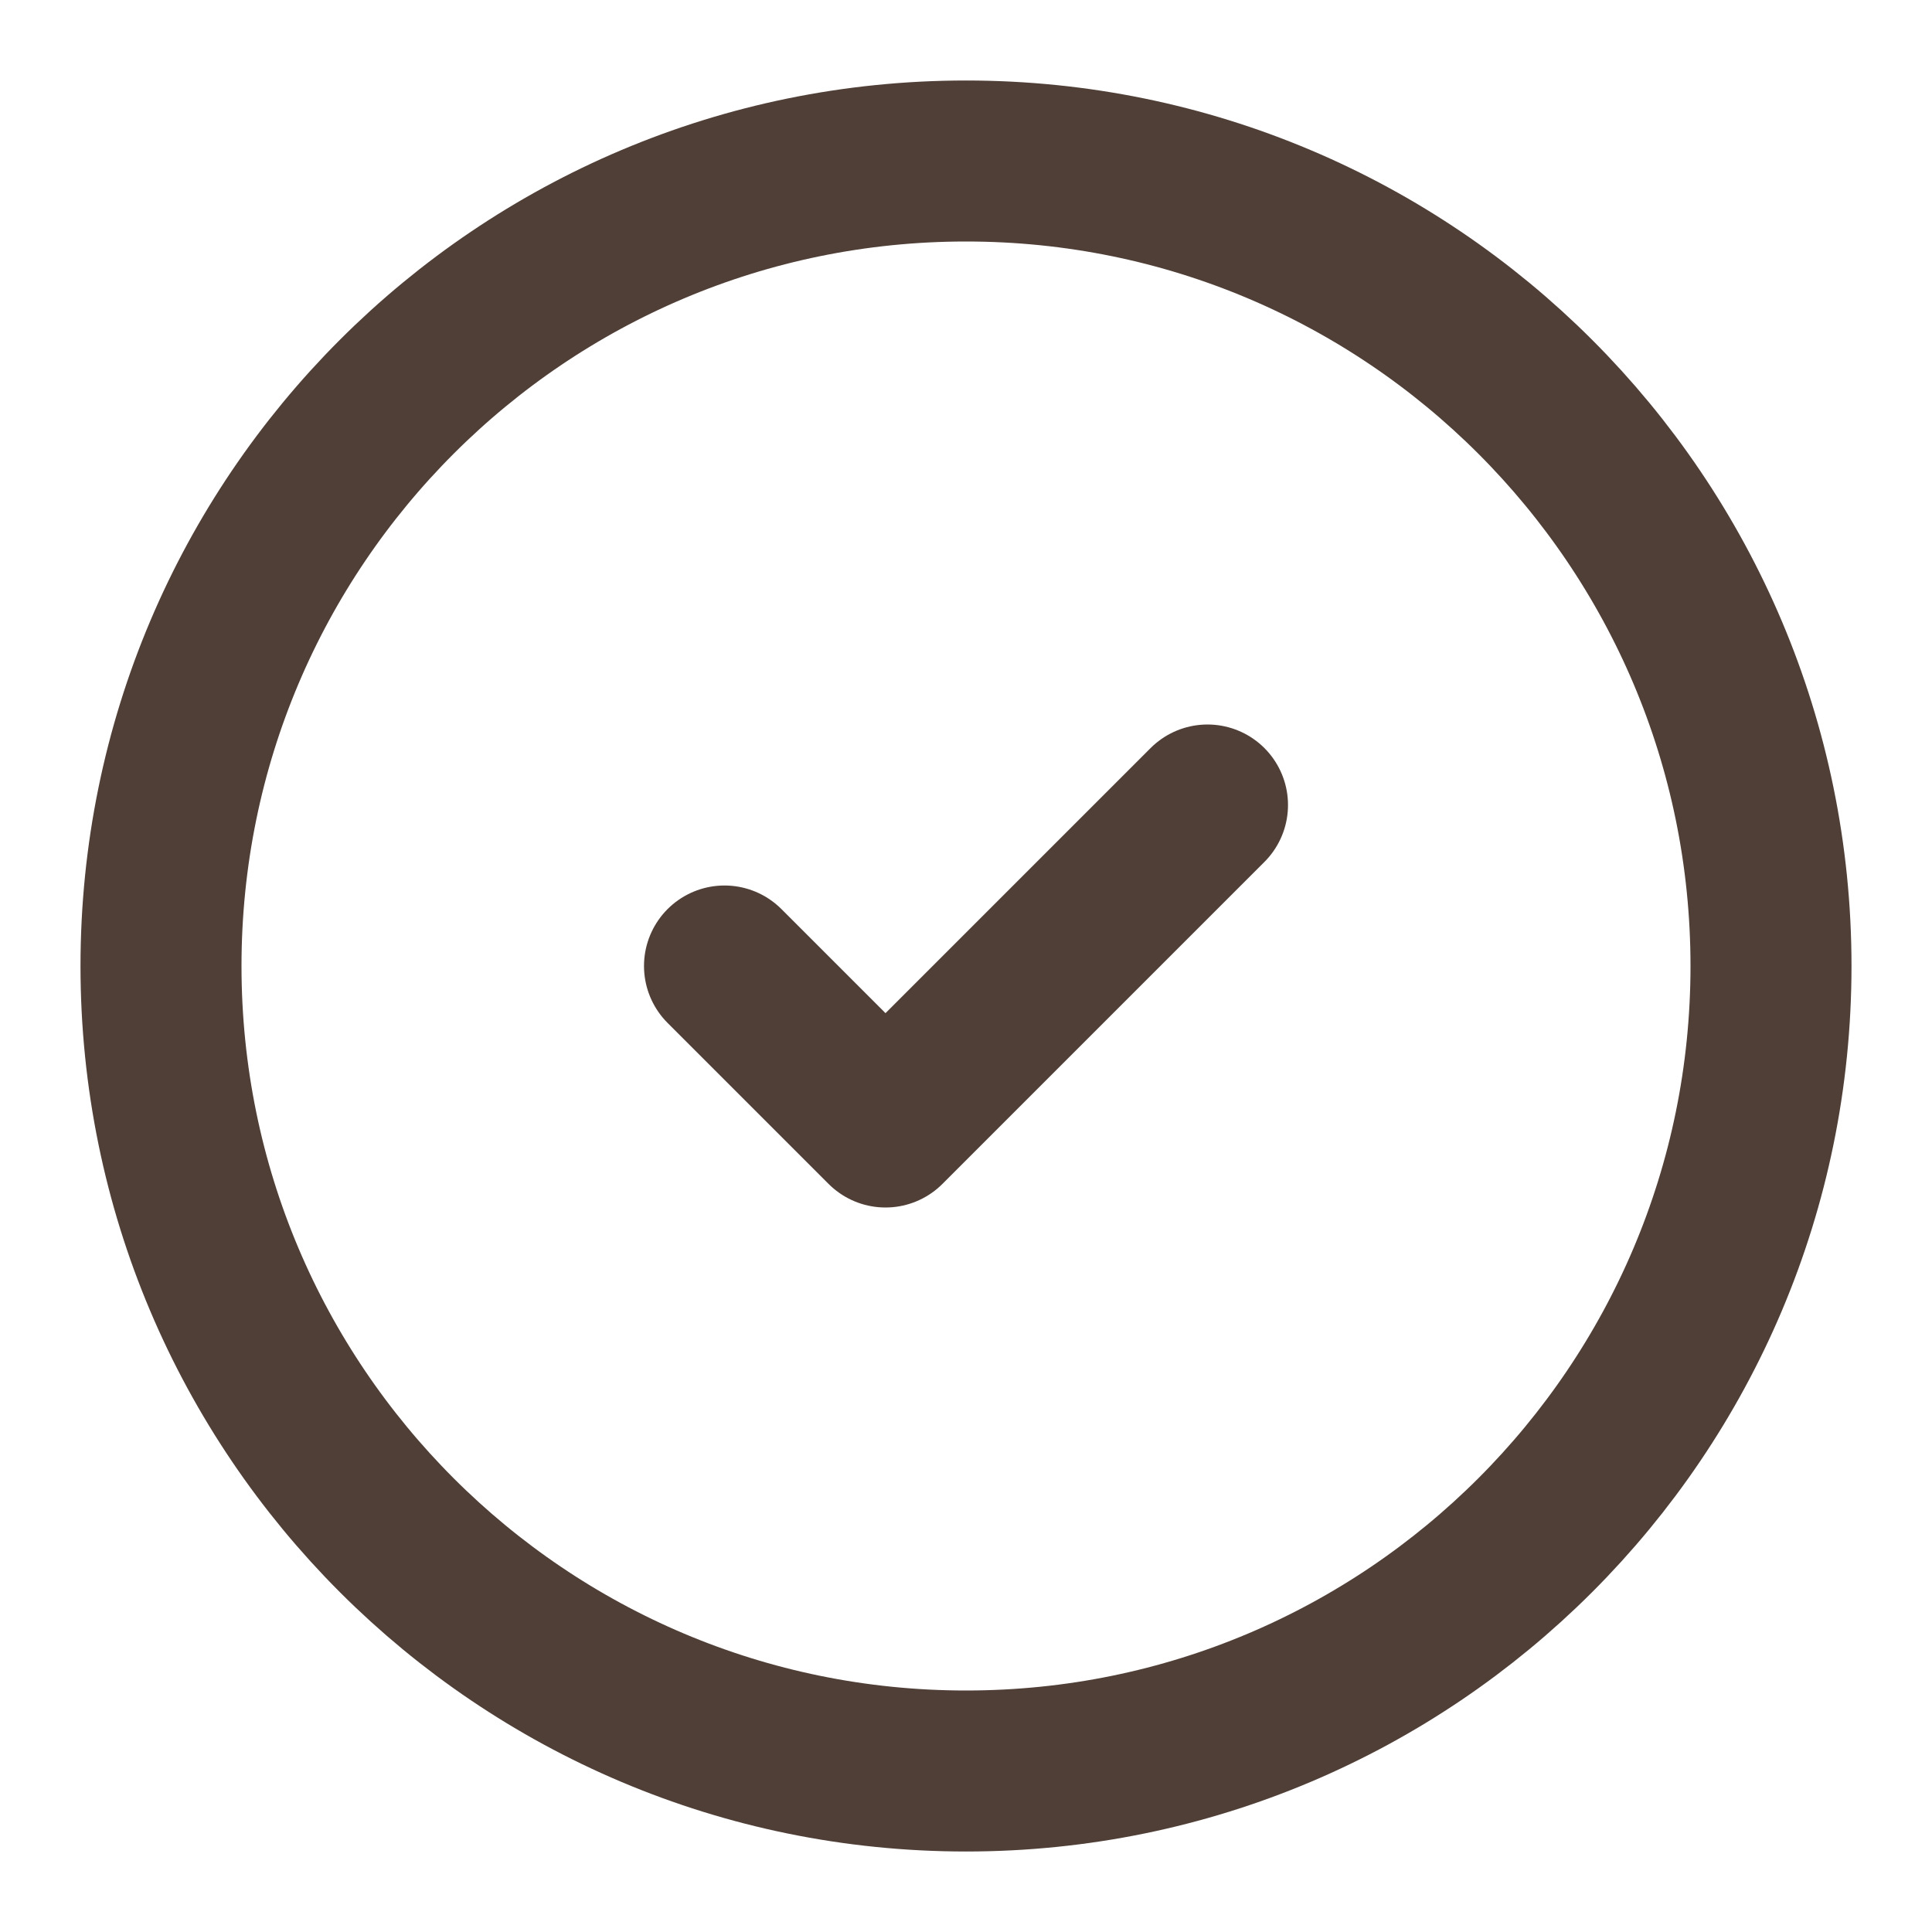
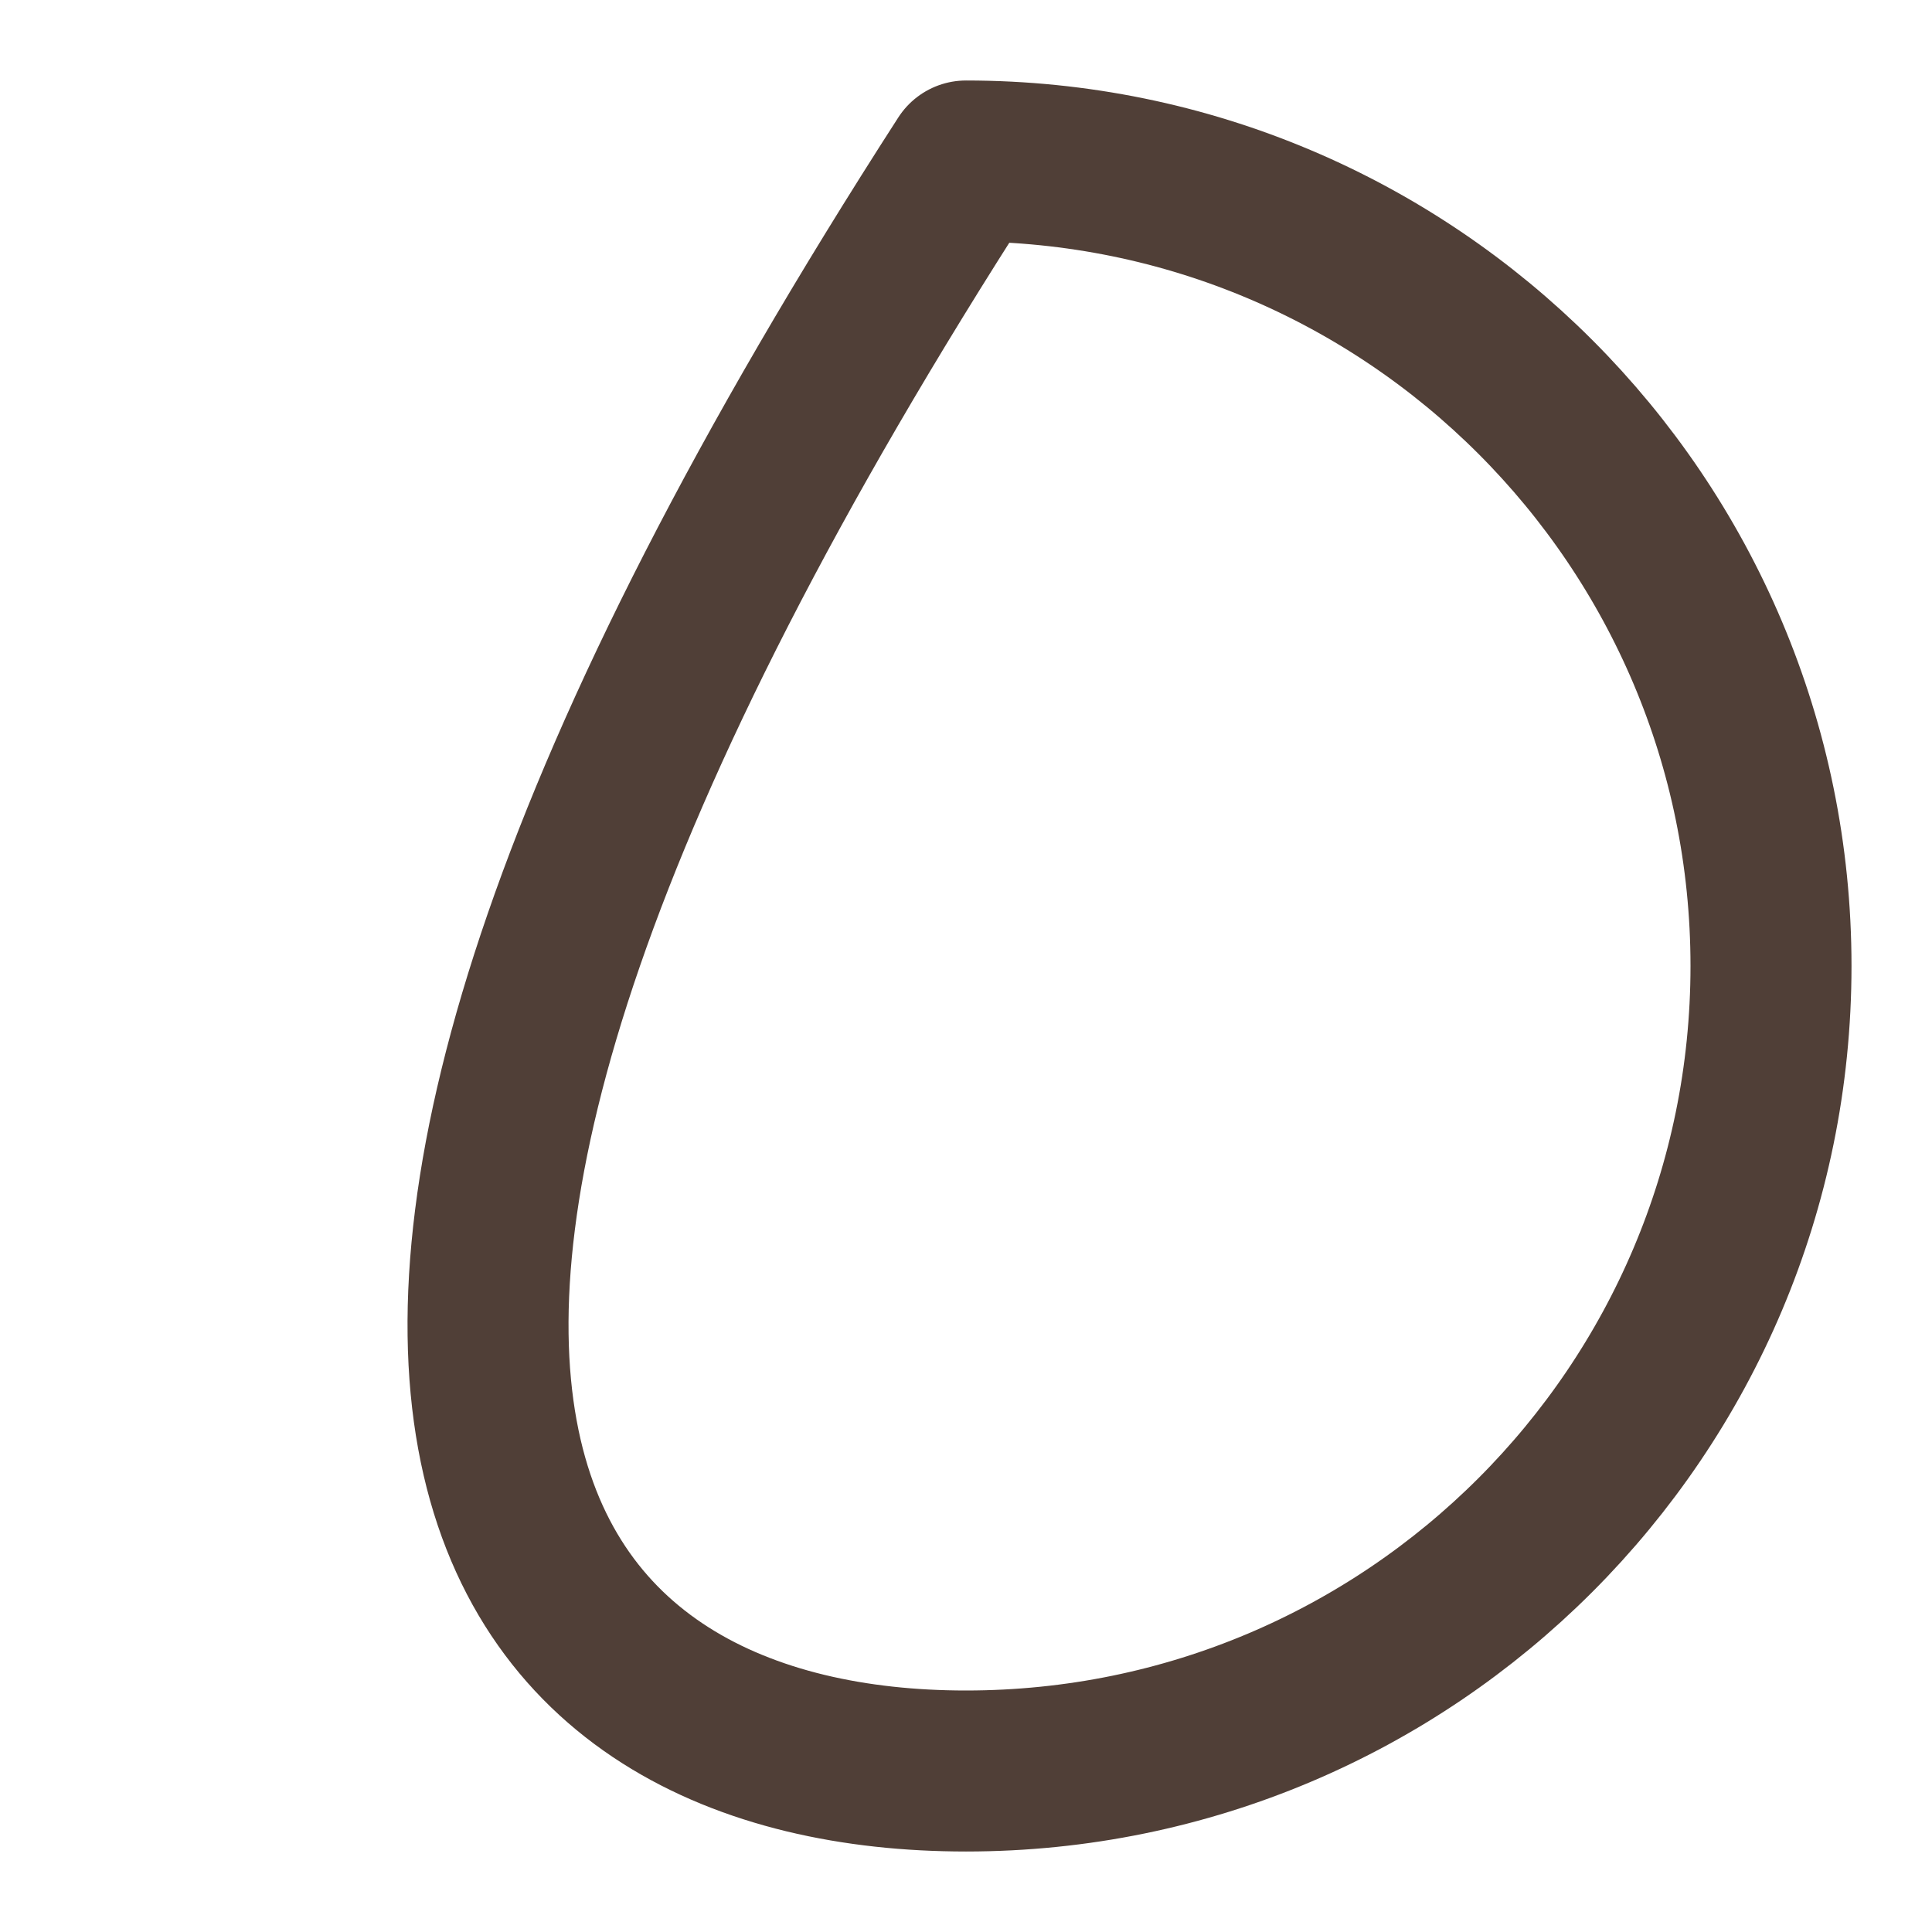
<svg xmlns="http://www.w3.org/2000/svg" width="24" height="24" viewBox="0 0 24 24" fill="none">
-   <path d="M12 22C17.523 22 22 17.523 22 12C22 6.477 17.523 2 12 2C6.477 2 2 6.477 2 12C2 17.523 6.477 22 12 22Z" stroke="#503F37" stroke-width="2" stroke-linecap="round" stroke-linejoin="round" />
-   <path d="M9 12L11 14L15 10" stroke="#503F37" stroke-width="2" stroke-linecap="round" stroke-linejoin="round" />
+   <path d="M12 22C17.523 22 22 17.523 22 12C22 6.477 17.523 2 12 2C2 17.523 6.477 22 12 22Z" stroke="#503F37" stroke-width="2" stroke-linecap="round" stroke-linejoin="round" />
</svg>